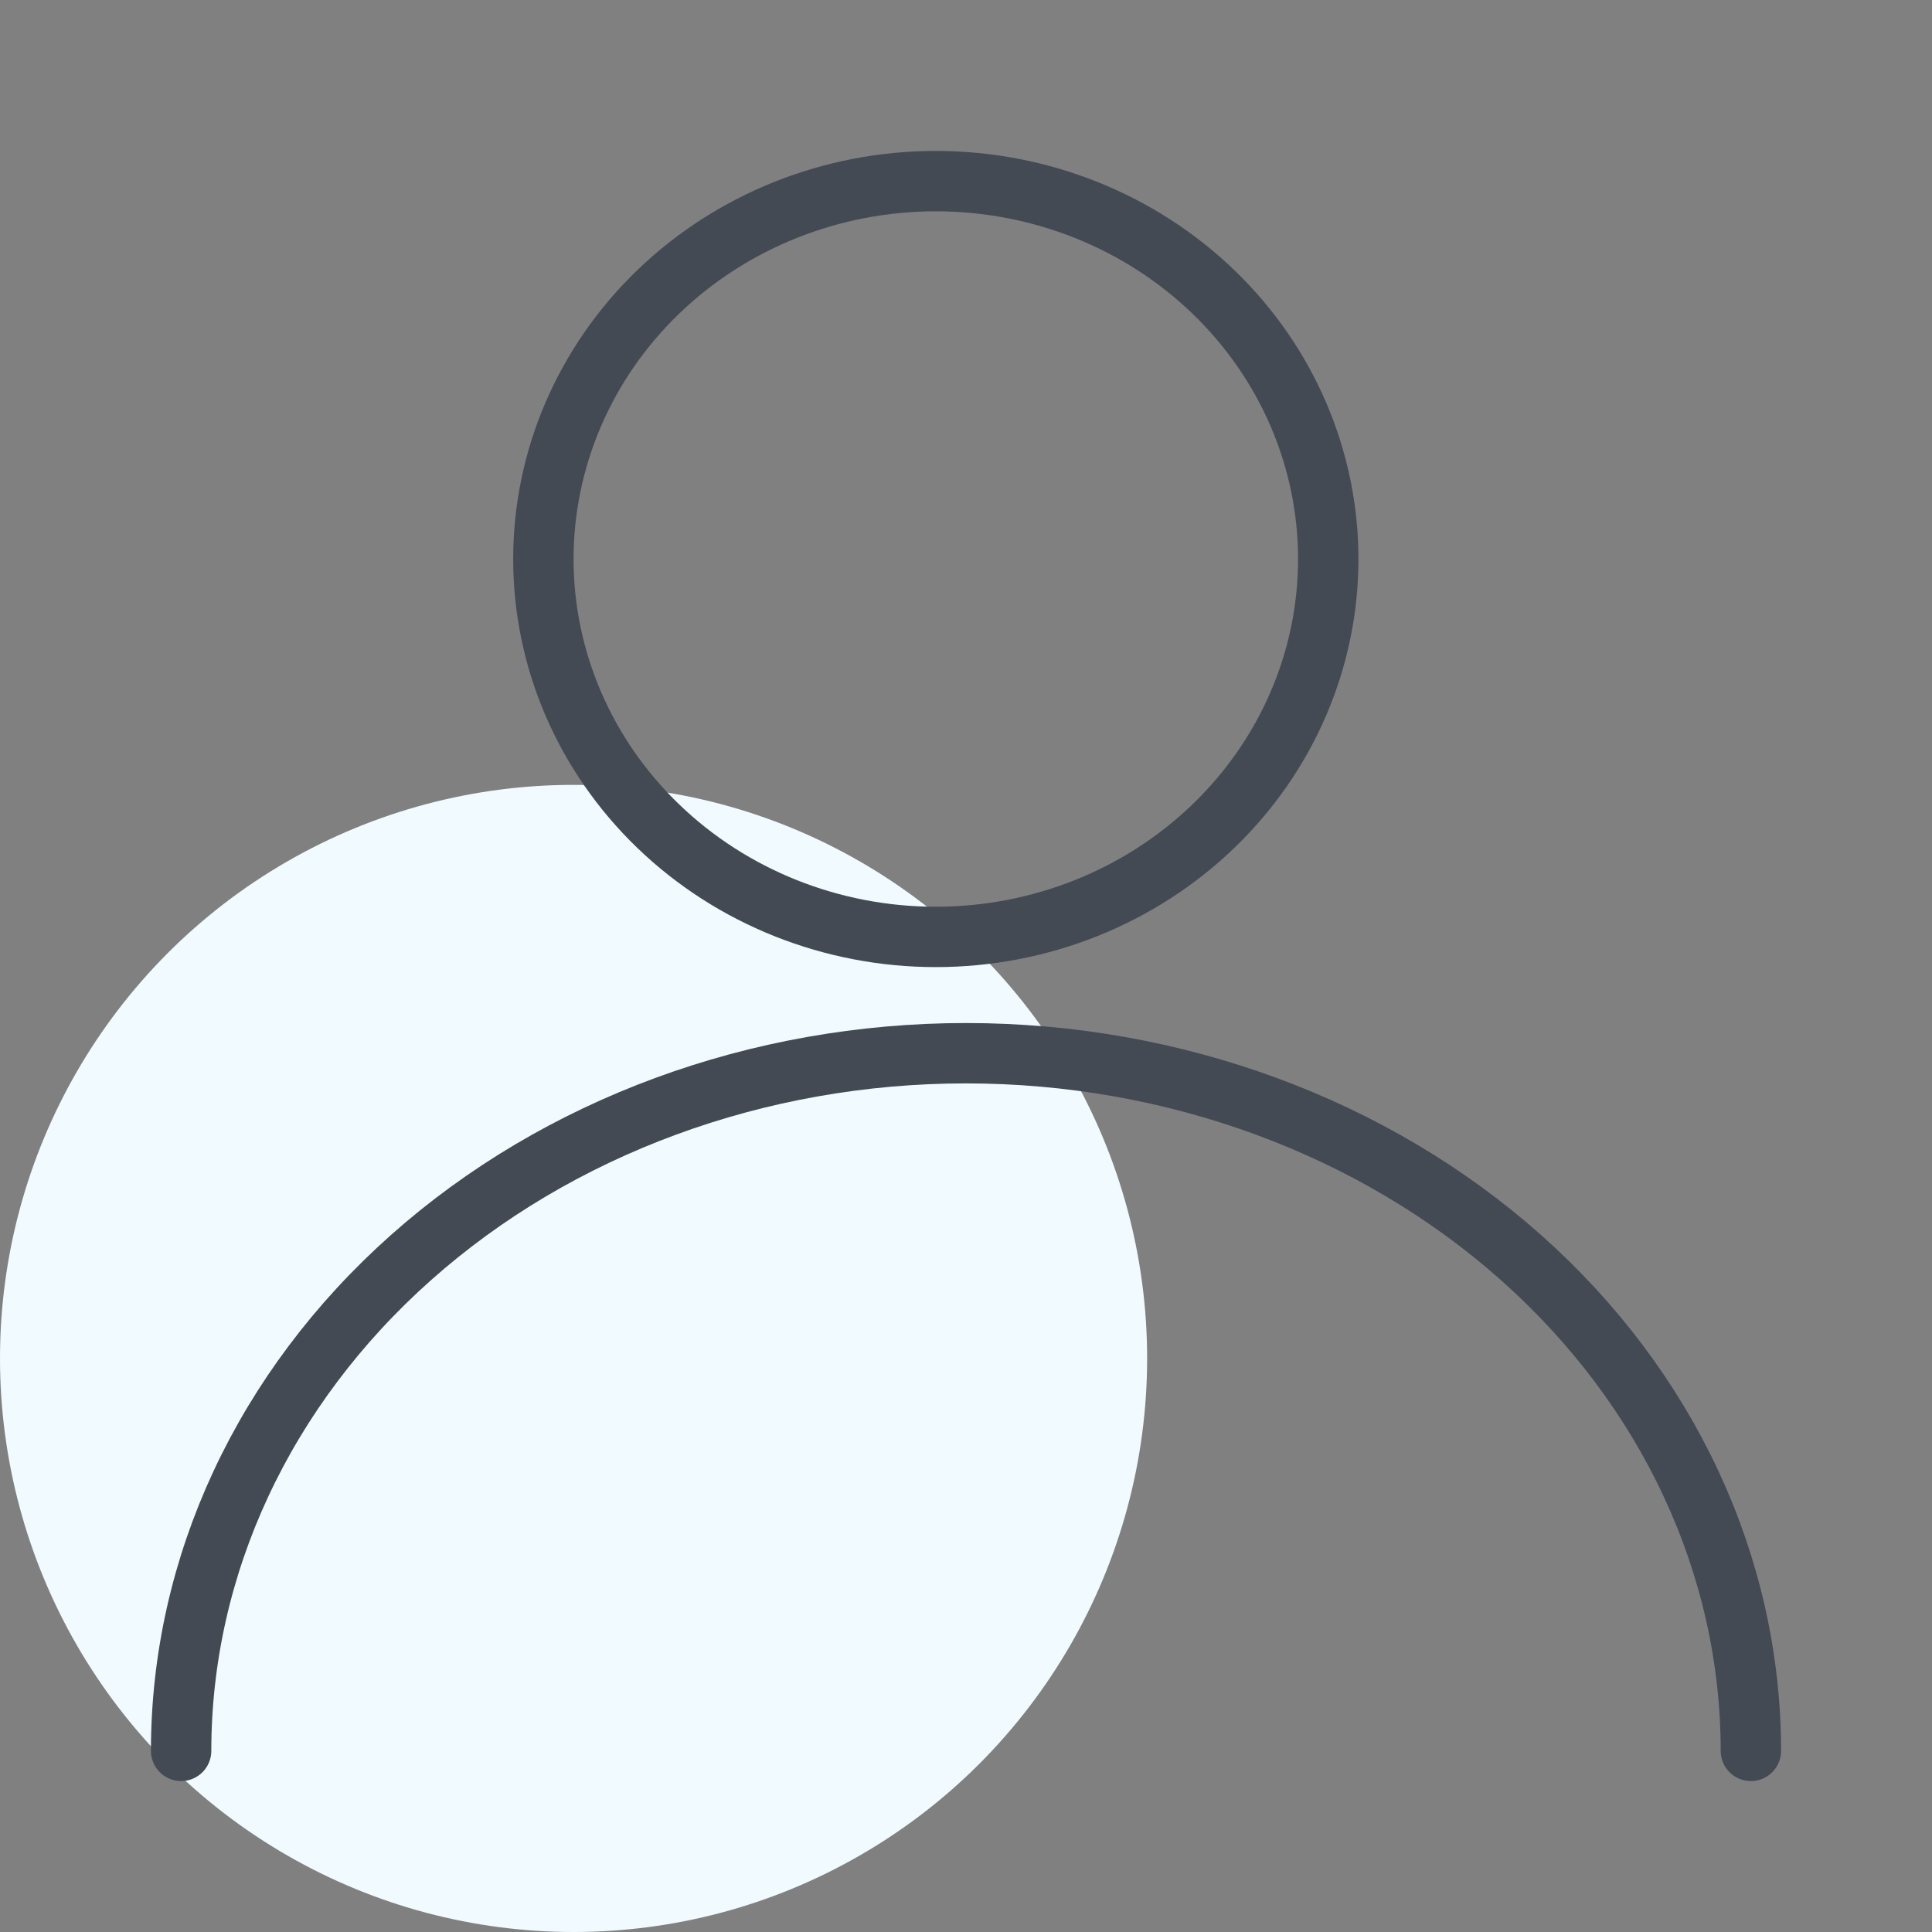
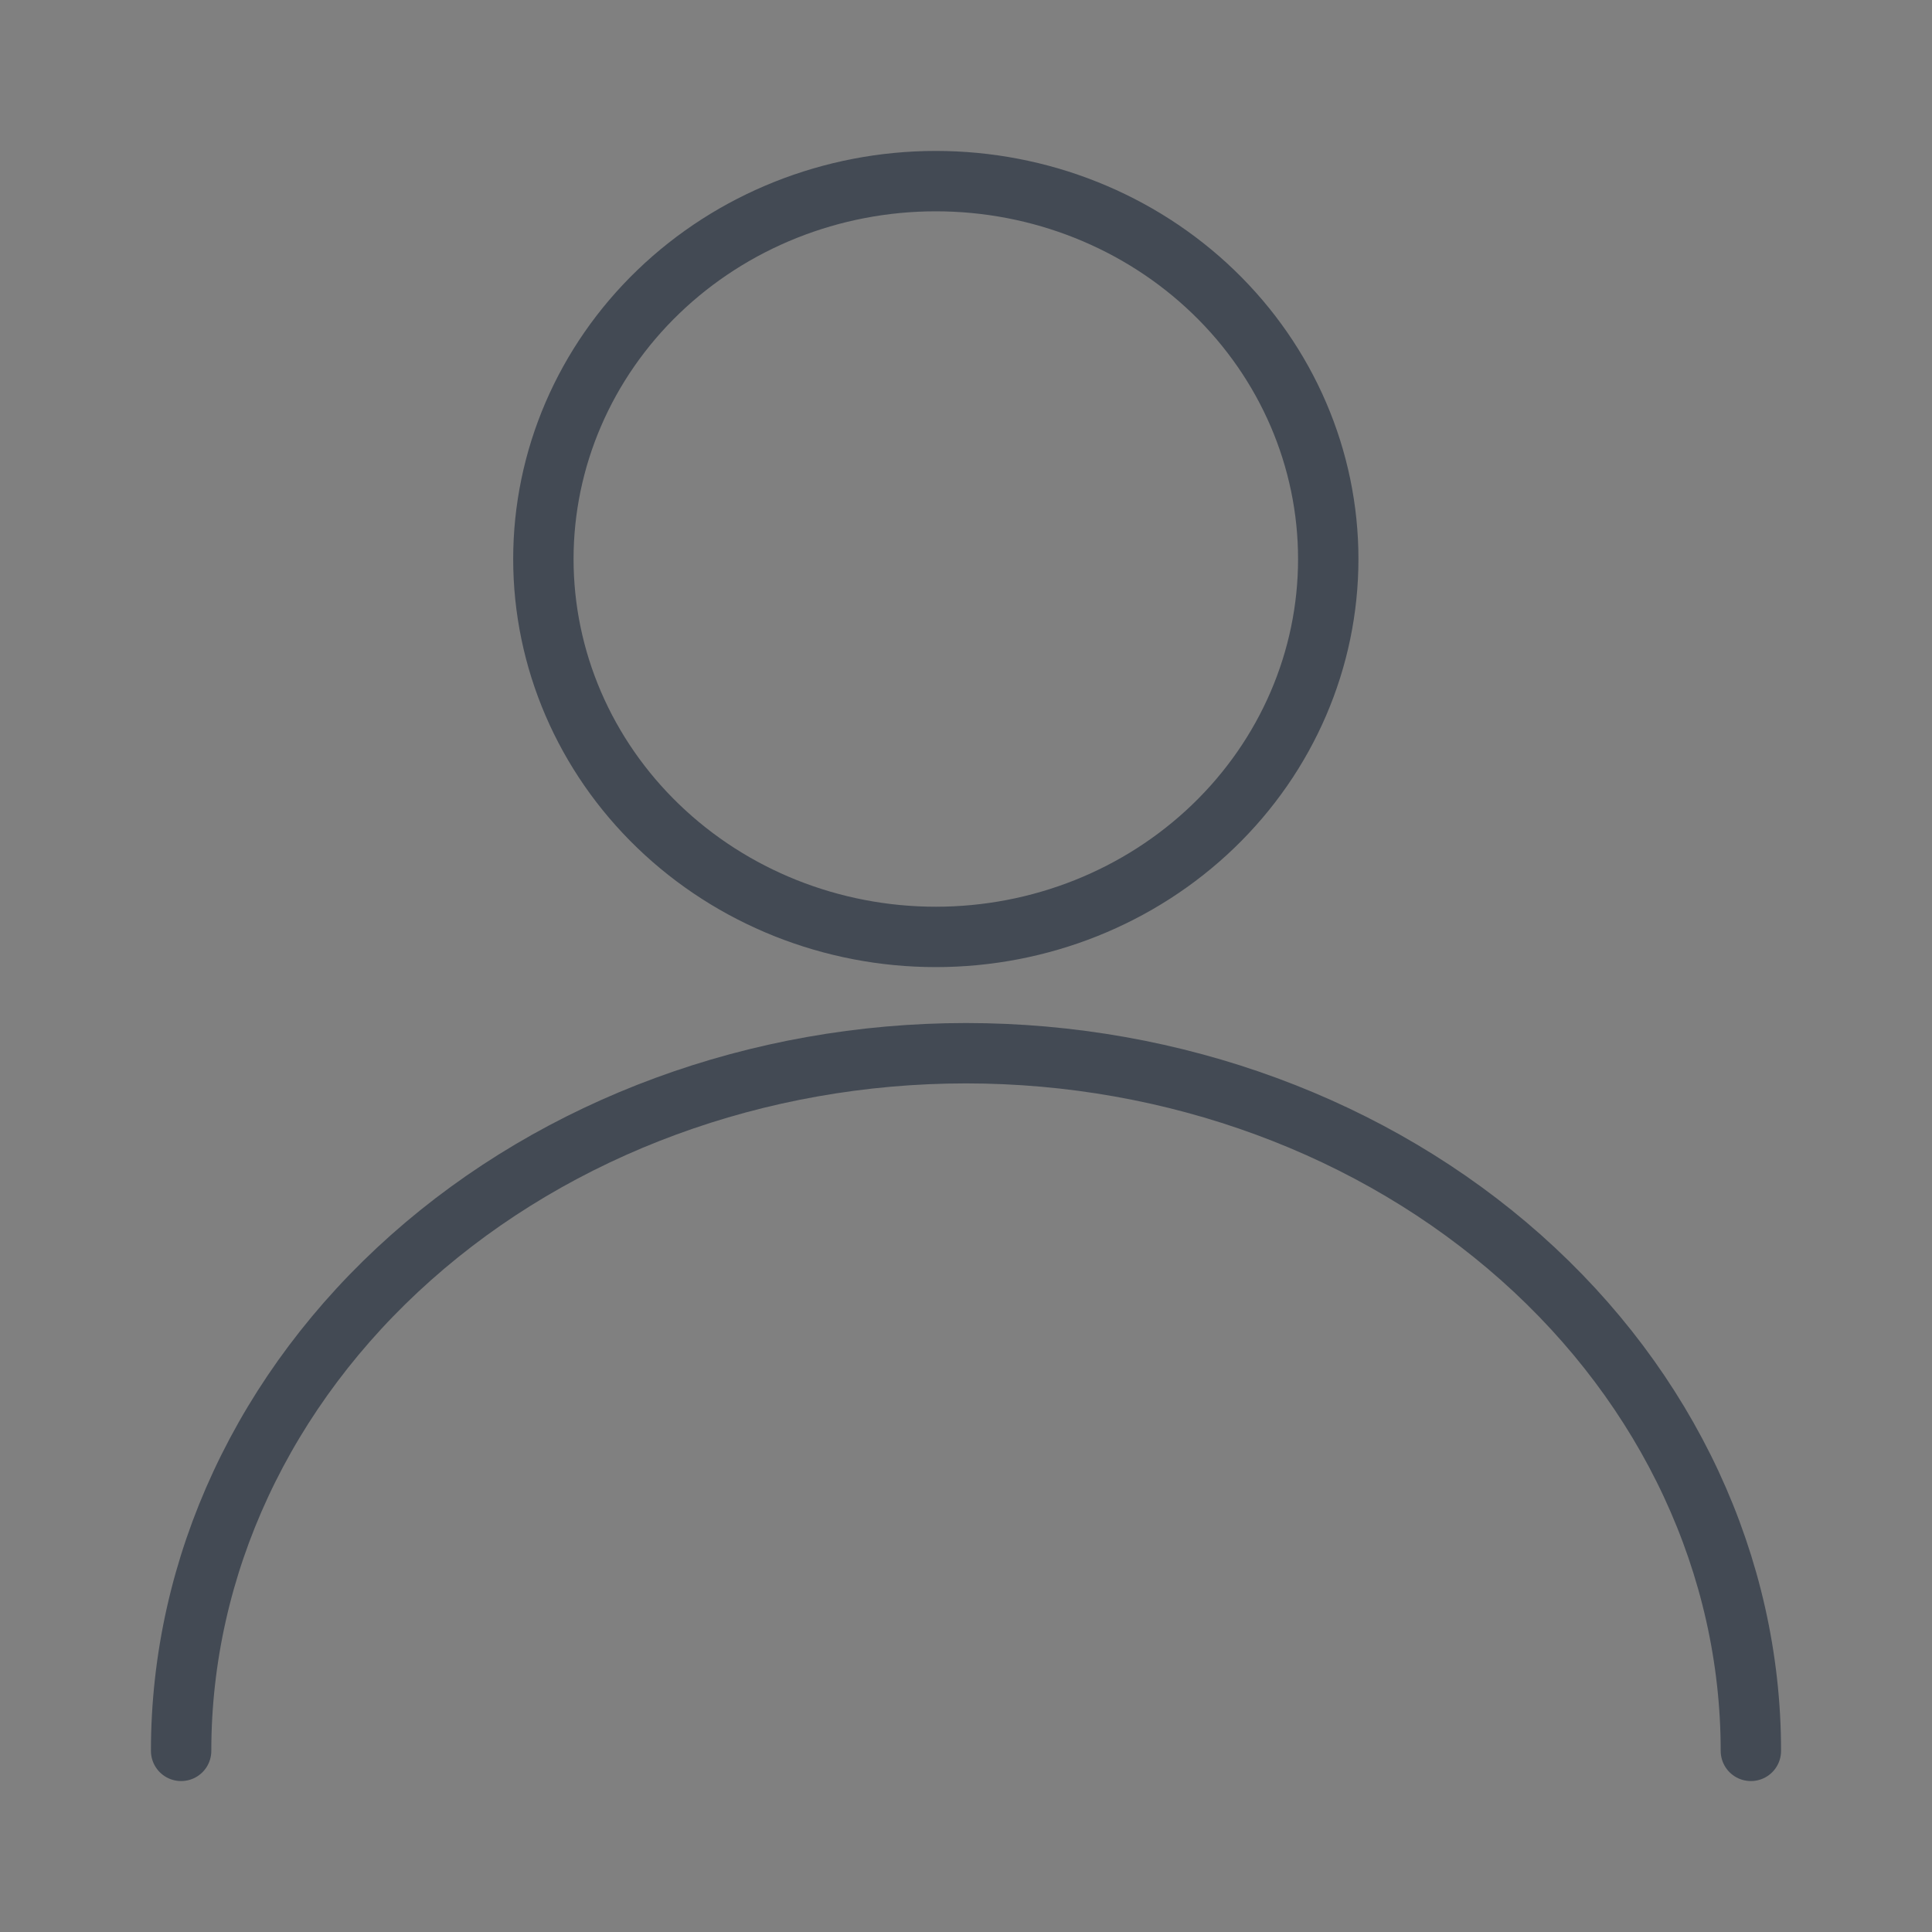
<svg xmlns="http://www.w3.org/2000/svg" fill="none" height="56" viewBox="0 0 56 56" width="56">
  <rect x="0" y="0" width="56" height="56" fill="#808080" stroke="none" />
-   <circle cx="16.625" cy="39.375" fill="#F1FBFF" r="16.625" />
  <path d="M5.25 50.75C5.25 45.387 7.647 40.243 11.913 36.451C16.18 32.658 21.966 30.528 28 30.528C34.034 30.528 39.82 32.658 44.087 36.451C48.353 40.243 50.75 45.387 50.75 50.75M15.75 16.204C15.75 19.109 16.948 21.895 19.082 23.949C21.215 26.003 24.108 27.157 27.125 27.157C30.142 27.157 33.035 26.003 35.168 23.949C37.302 21.895 38.5 19.109 38.5 16.204C38.5 13.299 37.302 10.512 35.168 8.458C33.035 6.404 30.142 5.25 27.125 5.25C24.108 5.25 21.215 6.404 19.082 8.458C16.948 10.512 15.75 13.299 15.75 16.204Z" stroke="#434A54" stroke-linecap="round" stroke-linejoin="round" stroke-width="1.75" />
</svg>